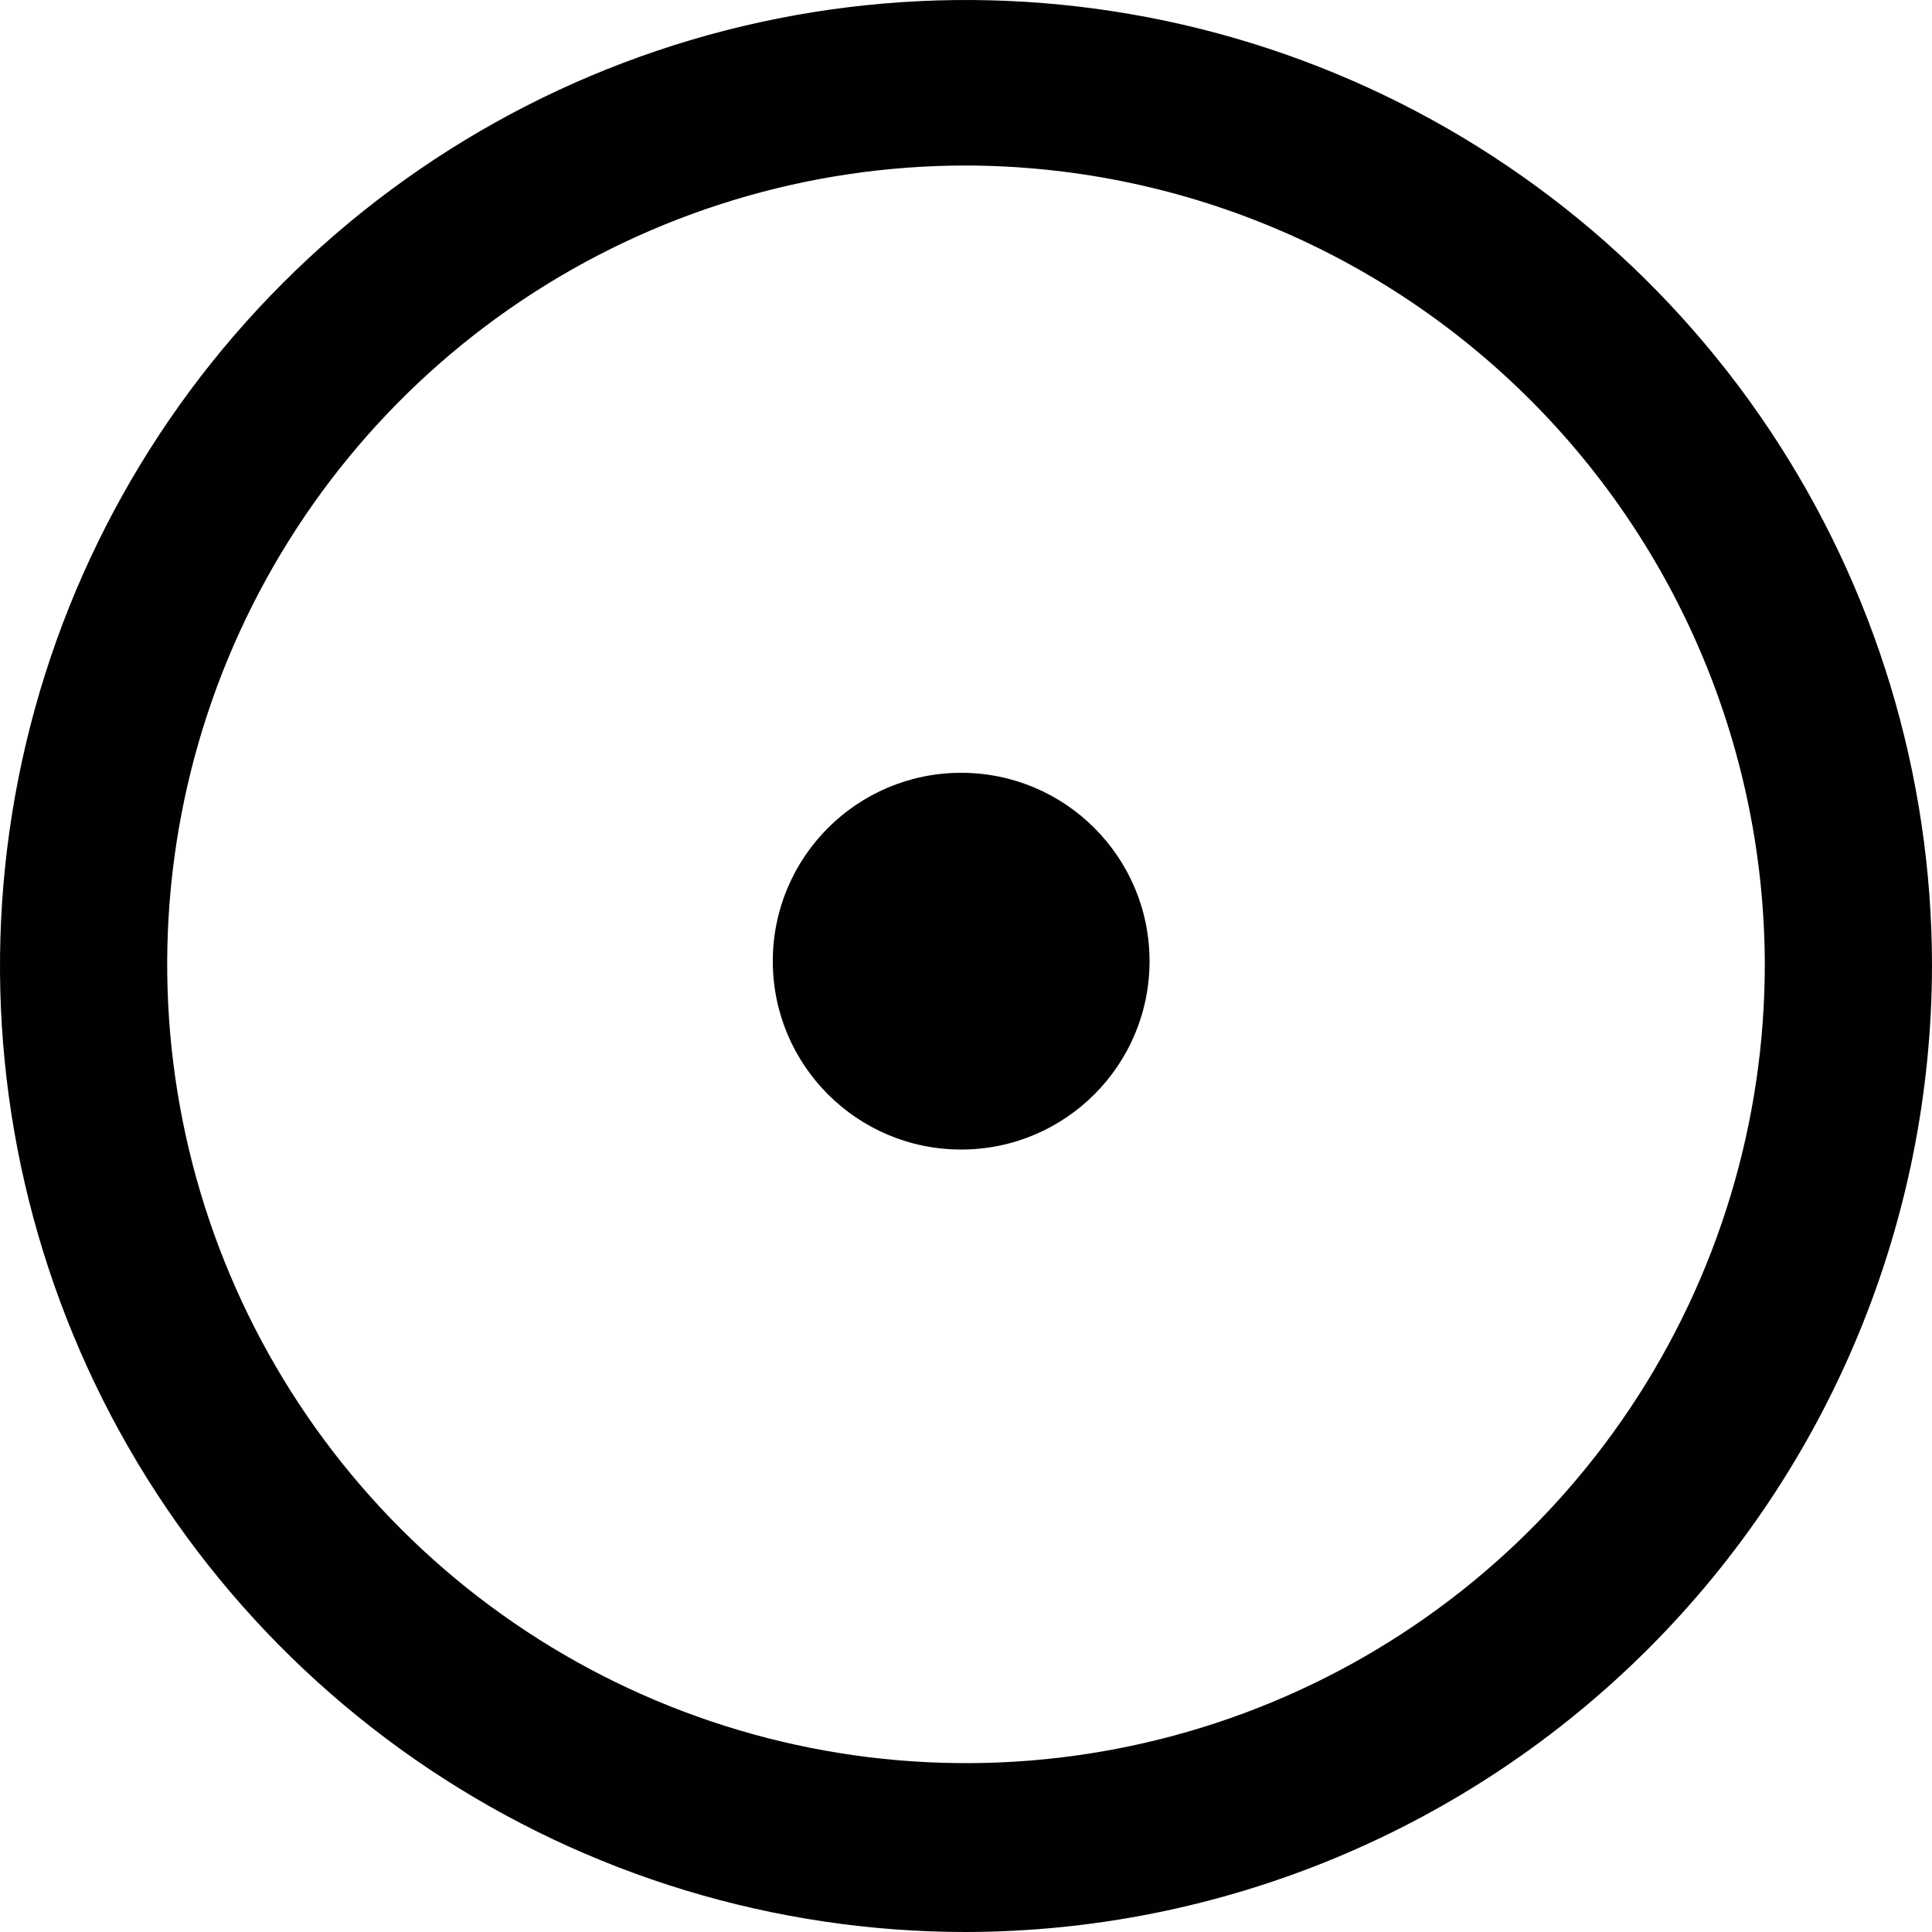
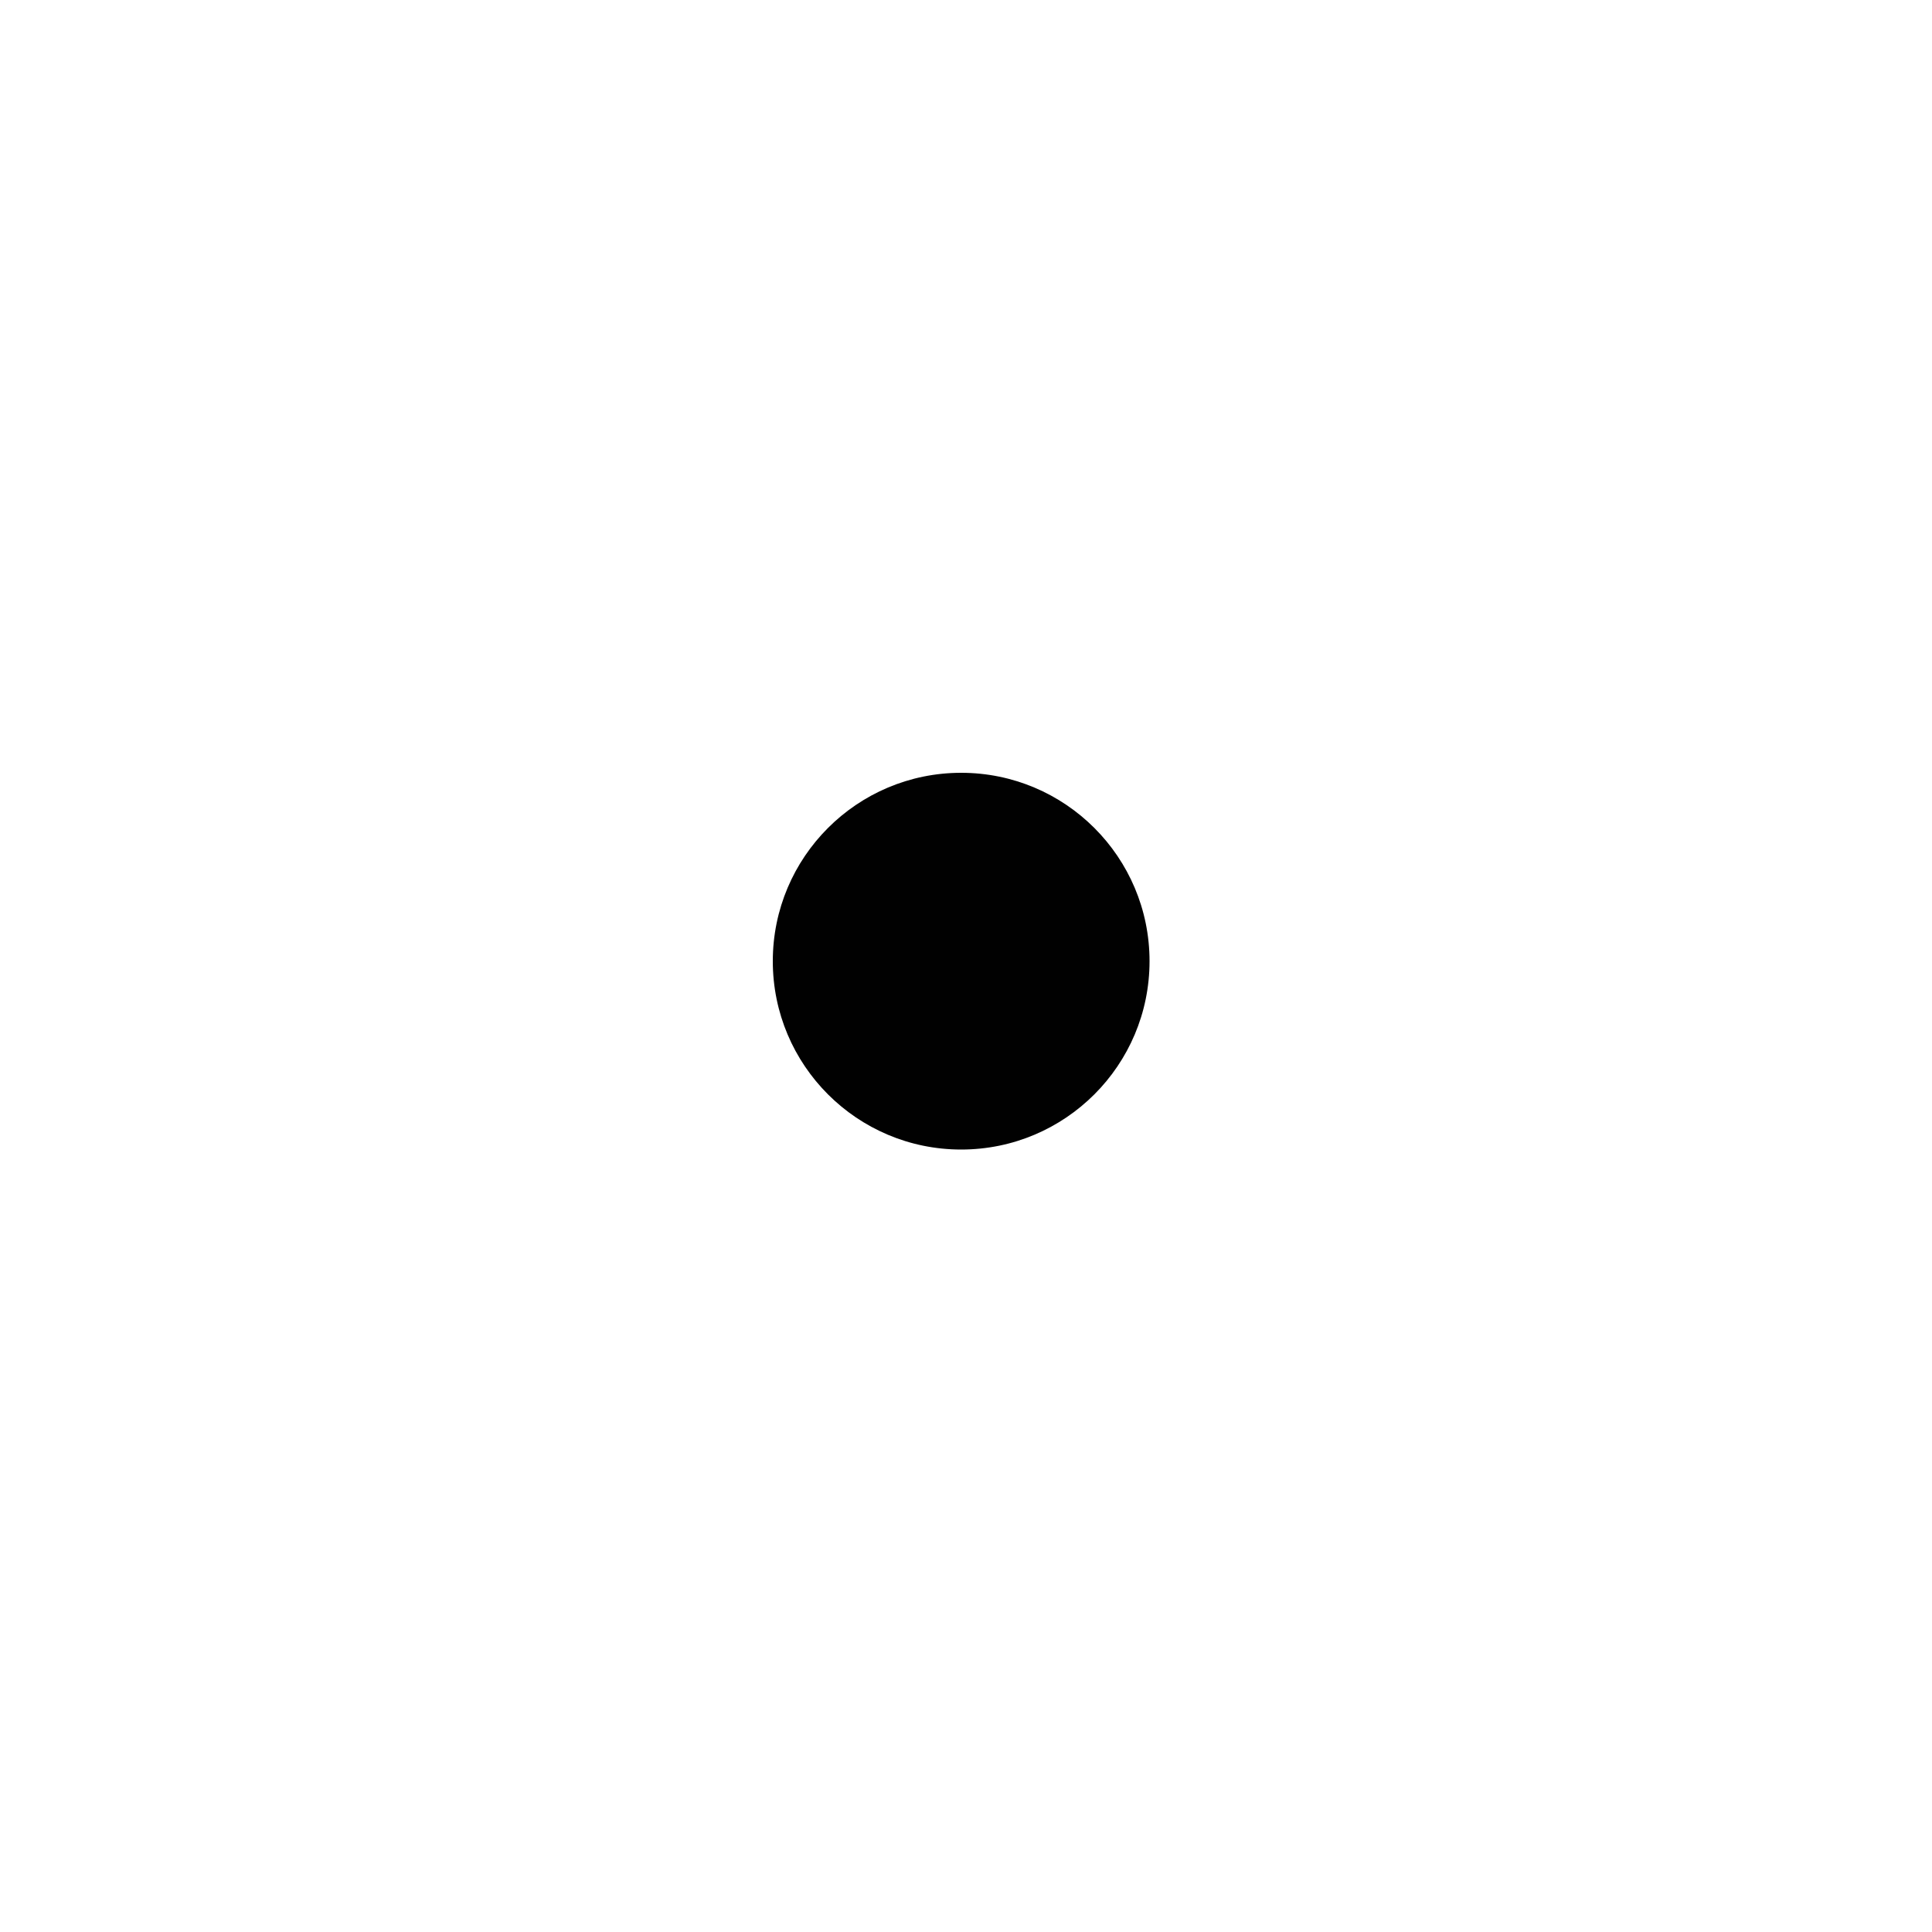
<svg xmlns="http://www.w3.org/2000/svg" width="100" height="100" viewBox="0 0 100 100" fill="none">
-   <path d="M49.75 59.5C55.135 59.5 59.5 55.135 59.5 49.75C59.5 44.365 55.135 40 49.75 40C44.365 40 40 44.365 40 49.75C40 55.135 44.365 59.5 49.75 59.5Z" fill="#010101" />
-   <path d="M50 100C40.111 100 30.444 97.067 22.221 91.573C13.999 86.079 7.59 78.271 3.806 69.134C0.022 59.998 -0.969 49.944 0.961 40.245C2.89 30.546 7.652 21.637 14.645 14.645C21.637 7.652 30.547 2.89 40.246 0.961C49.945 -0.968 59.998 0.022 69.134 3.806C78.27 7.59 86.079 13.999 91.573 22.221C97.068 30.444 100 40.111 100 50C99.975 63.253 94.699 75.956 85.327 85.327C75.956 94.699 63.253 99.975 50 100ZM50 8.567C41.822 8.567 33.829 10.992 27.029 15.535C20.23 20.078 14.931 26.536 11.801 34.091C8.672 41.646 7.853 49.959 9.448 57.98C11.044 66 14.982 73.367 20.764 79.15C26.546 84.932 33.913 88.87 41.934 90.465C49.954 92.061 58.267 91.242 65.823 88.112C73.378 84.983 79.835 79.683 84.378 72.884C88.921 66.085 91.346 58.091 91.346 49.913C91.323 38.955 86.96 28.452 79.211 20.703C71.462 12.954 60.959 8.59 50 8.567Z" fill="#010101" />
+   <path d="M49.75 59.5C55.135 59.5 59.5 55.135 59.5 49.75C59.5 44.365 55.135 40 49.75 40C44.365 40 40 44.365 40 49.75C40 55.135 44.365 59.5 49.75 59.5" fill="#010101" />
</svg>